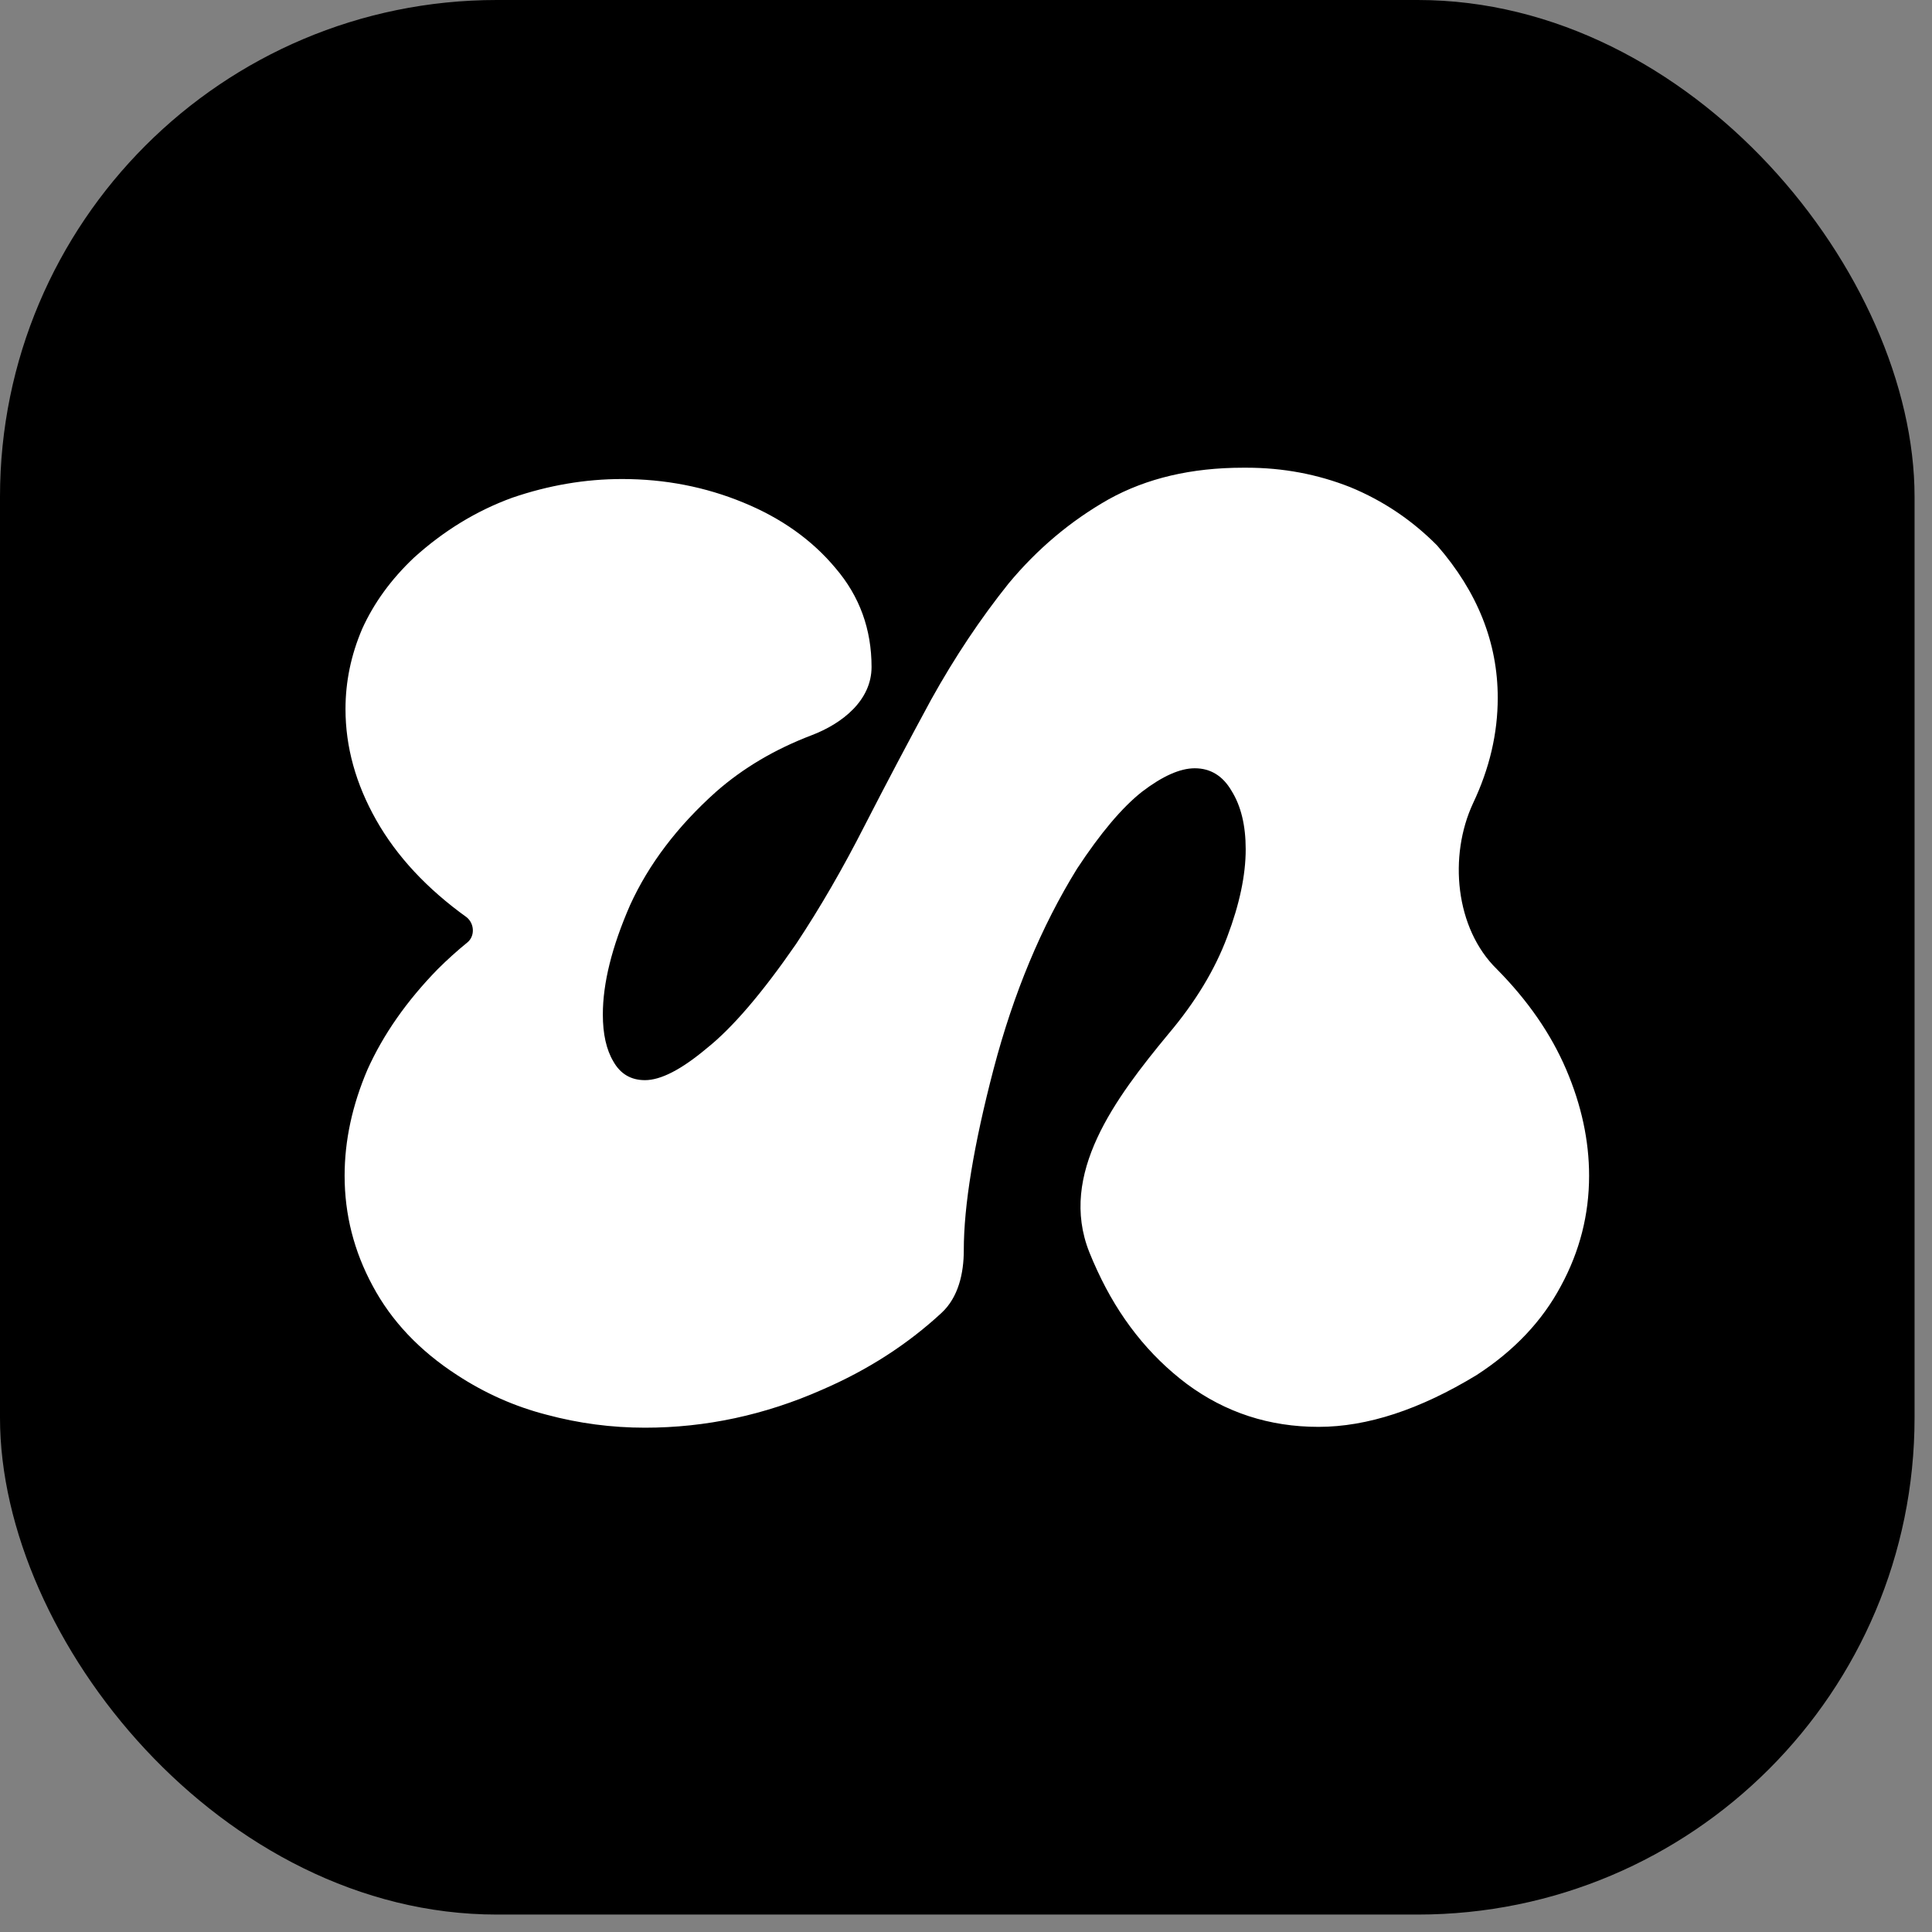
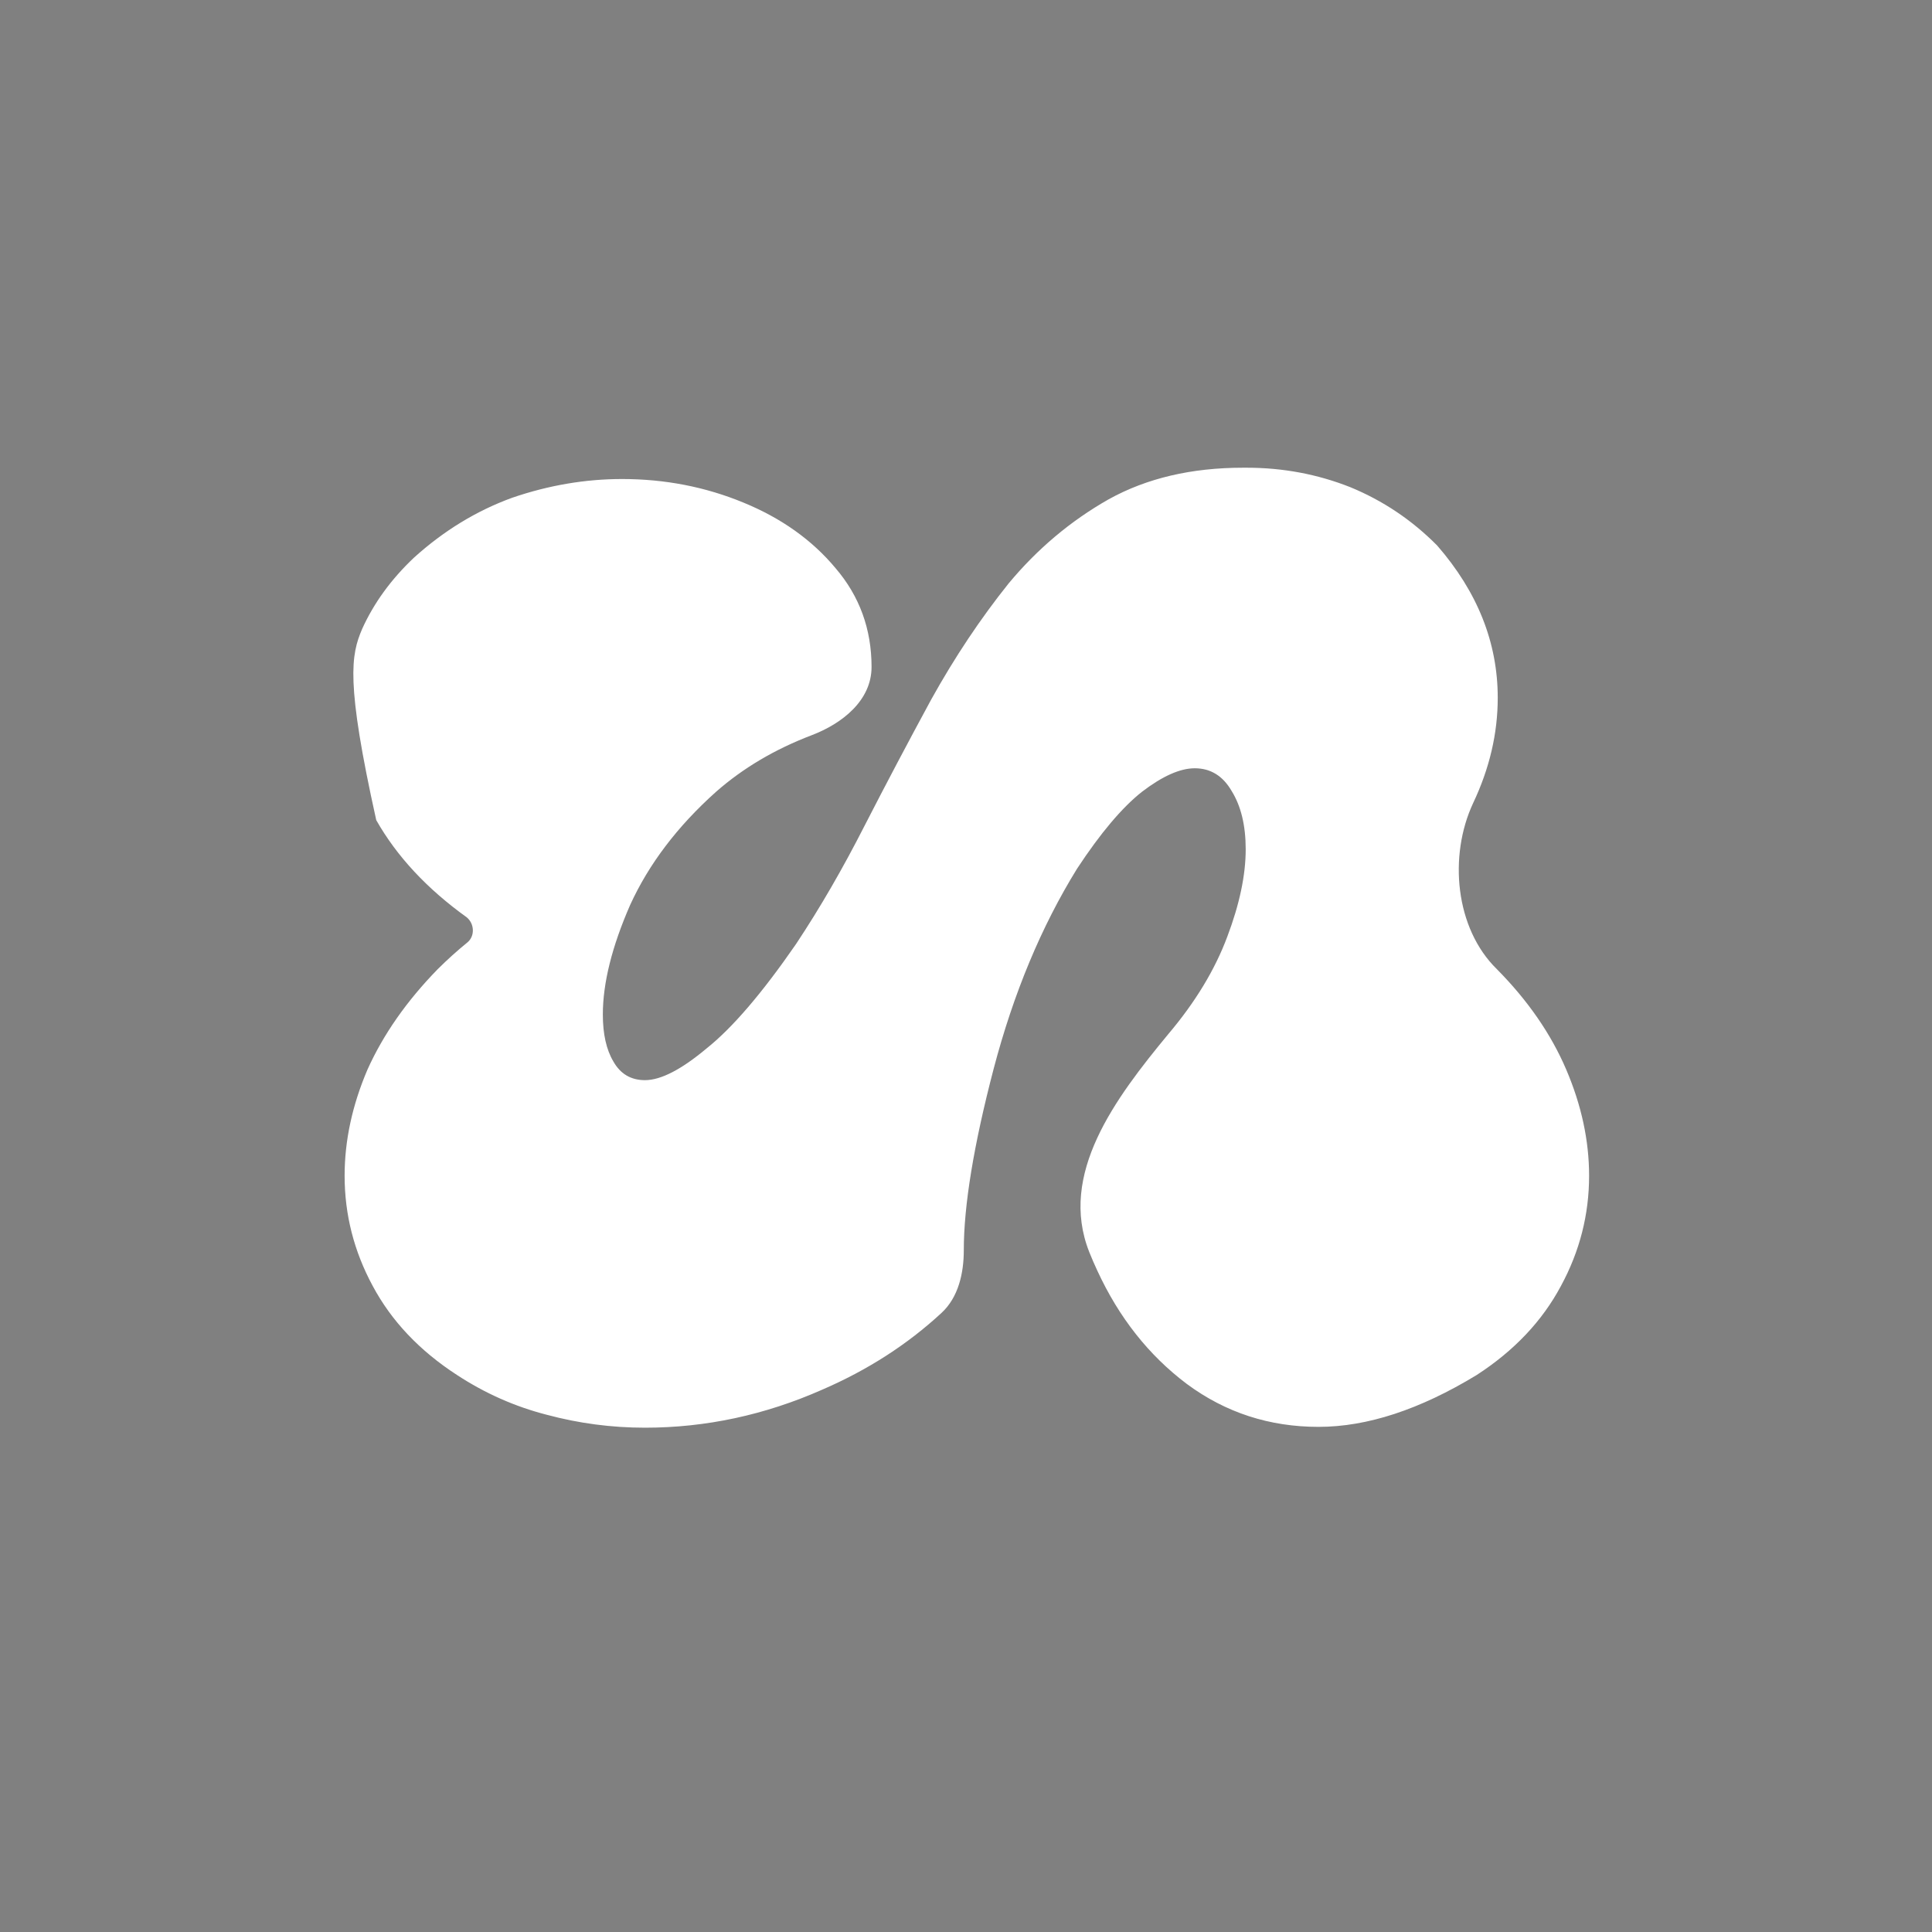
<svg xmlns="http://www.w3.org/2000/svg" width="35" height="35" viewBox="0 0 35 35" fill="none">
  <rect x="0" y="0" width="35" height="35" fill="#808080" stroke="none" />
-   <rect width="34.684" height="34.684" rx="9" fill="black" />
-   <path d="M14.421 17.102C14.856 16.447 15.269 15.732 15.662 14.96C16.054 14.196 16.457 13.433 16.871 12.67C17.295 11.907 17.762 11.207 18.271 10.571C18.791 9.945 19.395 9.436 20.085 9.045C20.774 8.663 21.586 8.473 22.519 8.473L22.583 8.473C23.24 8.473 23.866 8.59 24.46 8.825C25.054 9.069 25.579 9.422 26.035 9.882C26.767 10.723 27.133 11.643 27.133 12.641C27.133 13.287 26.984 13.922 26.687 14.549C26.24 15.506 26.361 16.819 27.117 17.557C27.679 18.125 28.098 18.731 28.374 19.377C28.65 20.023 28.788 20.664 28.788 21.3C28.788 22.004 28.618 22.669 28.278 23.296C27.939 23.932 27.43 24.47 26.751 24.91C25.722 25.536 24.768 25.849 23.887 25.849C22.996 25.849 22.201 25.59 21.501 25.072C20.811 24.553 20.27 23.868 19.878 23.017C19.826 22.906 19.778 22.795 19.733 22.682C19.173 21.27 20.199 19.902 21.167 18.731C21.655 18.154 22.01 17.567 22.233 16.97C22.455 16.383 22.567 15.855 22.567 15.385C22.567 14.955 22.482 14.602 22.312 14.329C22.153 14.055 21.93 13.918 21.644 13.918C21.379 13.918 21.061 14.059 20.689 14.343C20.329 14.627 19.936 15.092 19.512 15.737C18.865 16.784 18.361 17.993 18.001 19.362C17.64 20.742 17.46 21.838 17.46 22.65C17.46 23.066 17.362 23.502 17.057 23.784C16.44 24.355 15.721 24.818 14.898 25.174C13.859 25.634 12.787 25.864 11.684 25.864C11.08 25.864 10.486 25.786 9.902 25.629C9.33 25.482 8.789 25.243 8.28 24.91C7.601 24.47 7.092 23.932 6.752 23.296C6.413 22.669 6.243 22.004 6.243 21.3C6.243 20.664 6.381 20.023 6.657 19.377C6.943 18.741 7.367 18.134 7.93 17.557C8.102 17.386 8.28 17.225 8.466 17.074C8.607 16.959 8.596 16.734 8.455 16.618C7.733 16.099 7.187 15.512 6.816 14.857C6.445 14.201 6.259 13.531 6.259 12.846C6.259 12.347 6.36 11.863 6.561 11.393C6.773 10.924 7.086 10.493 7.5 10.102C8.041 9.613 8.635 9.251 9.282 9.016C9.94 8.791 10.602 8.678 11.271 8.678C12.045 8.678 12.777 8.82 13.466 9.104C14.156 9.387 14.713 9.784 15.137 10.293C15.572 10.801 15.789 11.398 15.789 12.083C15.789 12.685 15.265 13.106 14.702 13.32C14.036 13.574 13.46 13.915 12.973 14.343C12.273 14.969 11.753 15.654 11.414 16.398C11.085 17.151 10.921 17.812 10.921 18.379C10.921 18.731 10.984 19.015 11.112 19.23C11.239 19.455 11.43 19.568 11.684 19.568C11.971 19.568 12.342 19.377 12.798 18.995C13.265 18.624 13.806 17.993 14.421 17.102Z" fill="white" />
+   <path d="M14.421 17.102C14.856 16.447 15.269 15.732 15.662 14.96C16.054 14.196 16.457 13.433 16.871 12.67C17.295 11.907 17.762 11.207 18.271 10.571C18.791 9.945 19.395 9.436 20.085 9.045C20.774 8.663 21.586 8.473 22.519 8.473L22.583 8.473C23.24 8.473 23.866 8.59 24.46 8.825C25.054 9.069 25.579 9.422 26.035 9.882C26.767 10.723 27.133 11.643 27.133 12.641C27.133 13.287 26.984 13.922 26.687 14.549C26.24 15.506 26.361 16.819 27.117 17.557C27.679 18.125 28.098 18.731 28.374 19.377C28.65 20.023 28.788 20.664 28.788 21.3C28.788 22.004 28.618 22.669 28.278 23.296C27.939 23.932 27.43 24.47 26.751 24.91C25.722 25.536 24.768 25.849 23.887 25.849C22.996 25.849 22.201 25.59 21.501 25.072C20.811 24.553 20.27 23.868 19.878 23.017C19.826 22.906 19.778 22.795 19.733 22.682C19.173 21.27 20.199 19.902 21.167 18.731C21.655 18.154 22.01 17.567 22.233 16.97C22.455 16.383 22.567 15.855 22.567 15.385C22.567 14.955 22.482 14.602 22.312 14.329C22.153 14.055 21.93 13.918 21.644 13.918C21.379 13.918 21.061 14.059 20.689 14.343C20.329 14.627 19.936 15.092 19.512 15.737C18.865 16.784 18.361 17.993 18.001 19.362C17.64 20.742 17.46 21.838 17.46 22.65C17.46 23.066 17.362 23.502 17.057 23.784C16.44 24.355 15.721 24.818 14.898 25.174C13.859 25.634 12.787 25.864 11.684 25.864C11.08 25.864 10.486 25.786 9.902 25.629C9.33 25.482 8.789 25.243 8.28 24.91C7.601 24.47 7.092 23.932 6.752 23.296C6.413 22.669 6.243 22.004 6.243 21.3C6.243 20.664 6.381 20.023 6.657 19.377C6.943 18.741 7.367 18.134 7.93 17.557C8.102 17.386 8.28 17.225 8.466 17.074C8.607 16.959 8.596 16.734 8.455 16.618C7.733 16.099 7.187 15.512 6.816 14.857C6.259 12.347 6.36 11.863 6.561 11.393C6.773 10.924 7.086 10.493 7.5 10.102C8.041 9.613 8.635 9.251 9.282 9.016C9.94 8.791 10.602 8.678 11.271 8.678C12.045 8.678 12.777 8.82 13.466 9.104C14.156 9.387 14.713 9.784 15.137 10.293C15.572 10.801 15.789 11.398 15.789 12.083C15.789 12.685 15.265 13.106 14.702 13.32C14.036 13.574 13.46 13.915 12.973 14.343C12.273 14.969 11.753 15.654 11.414 16.398C11.085 17.151 10.921 17.812 10.921 18.379C10.921 18.731 10.984 19.015 11.112 19.23C11.239 19.455 11.43 19.568 11.684 19.568C11.971 19.568 12.342 19.377 12.798 18.995C13.265 18.624 13.806 17.993 14.421 17.102Z" fill="white" />
</svg>